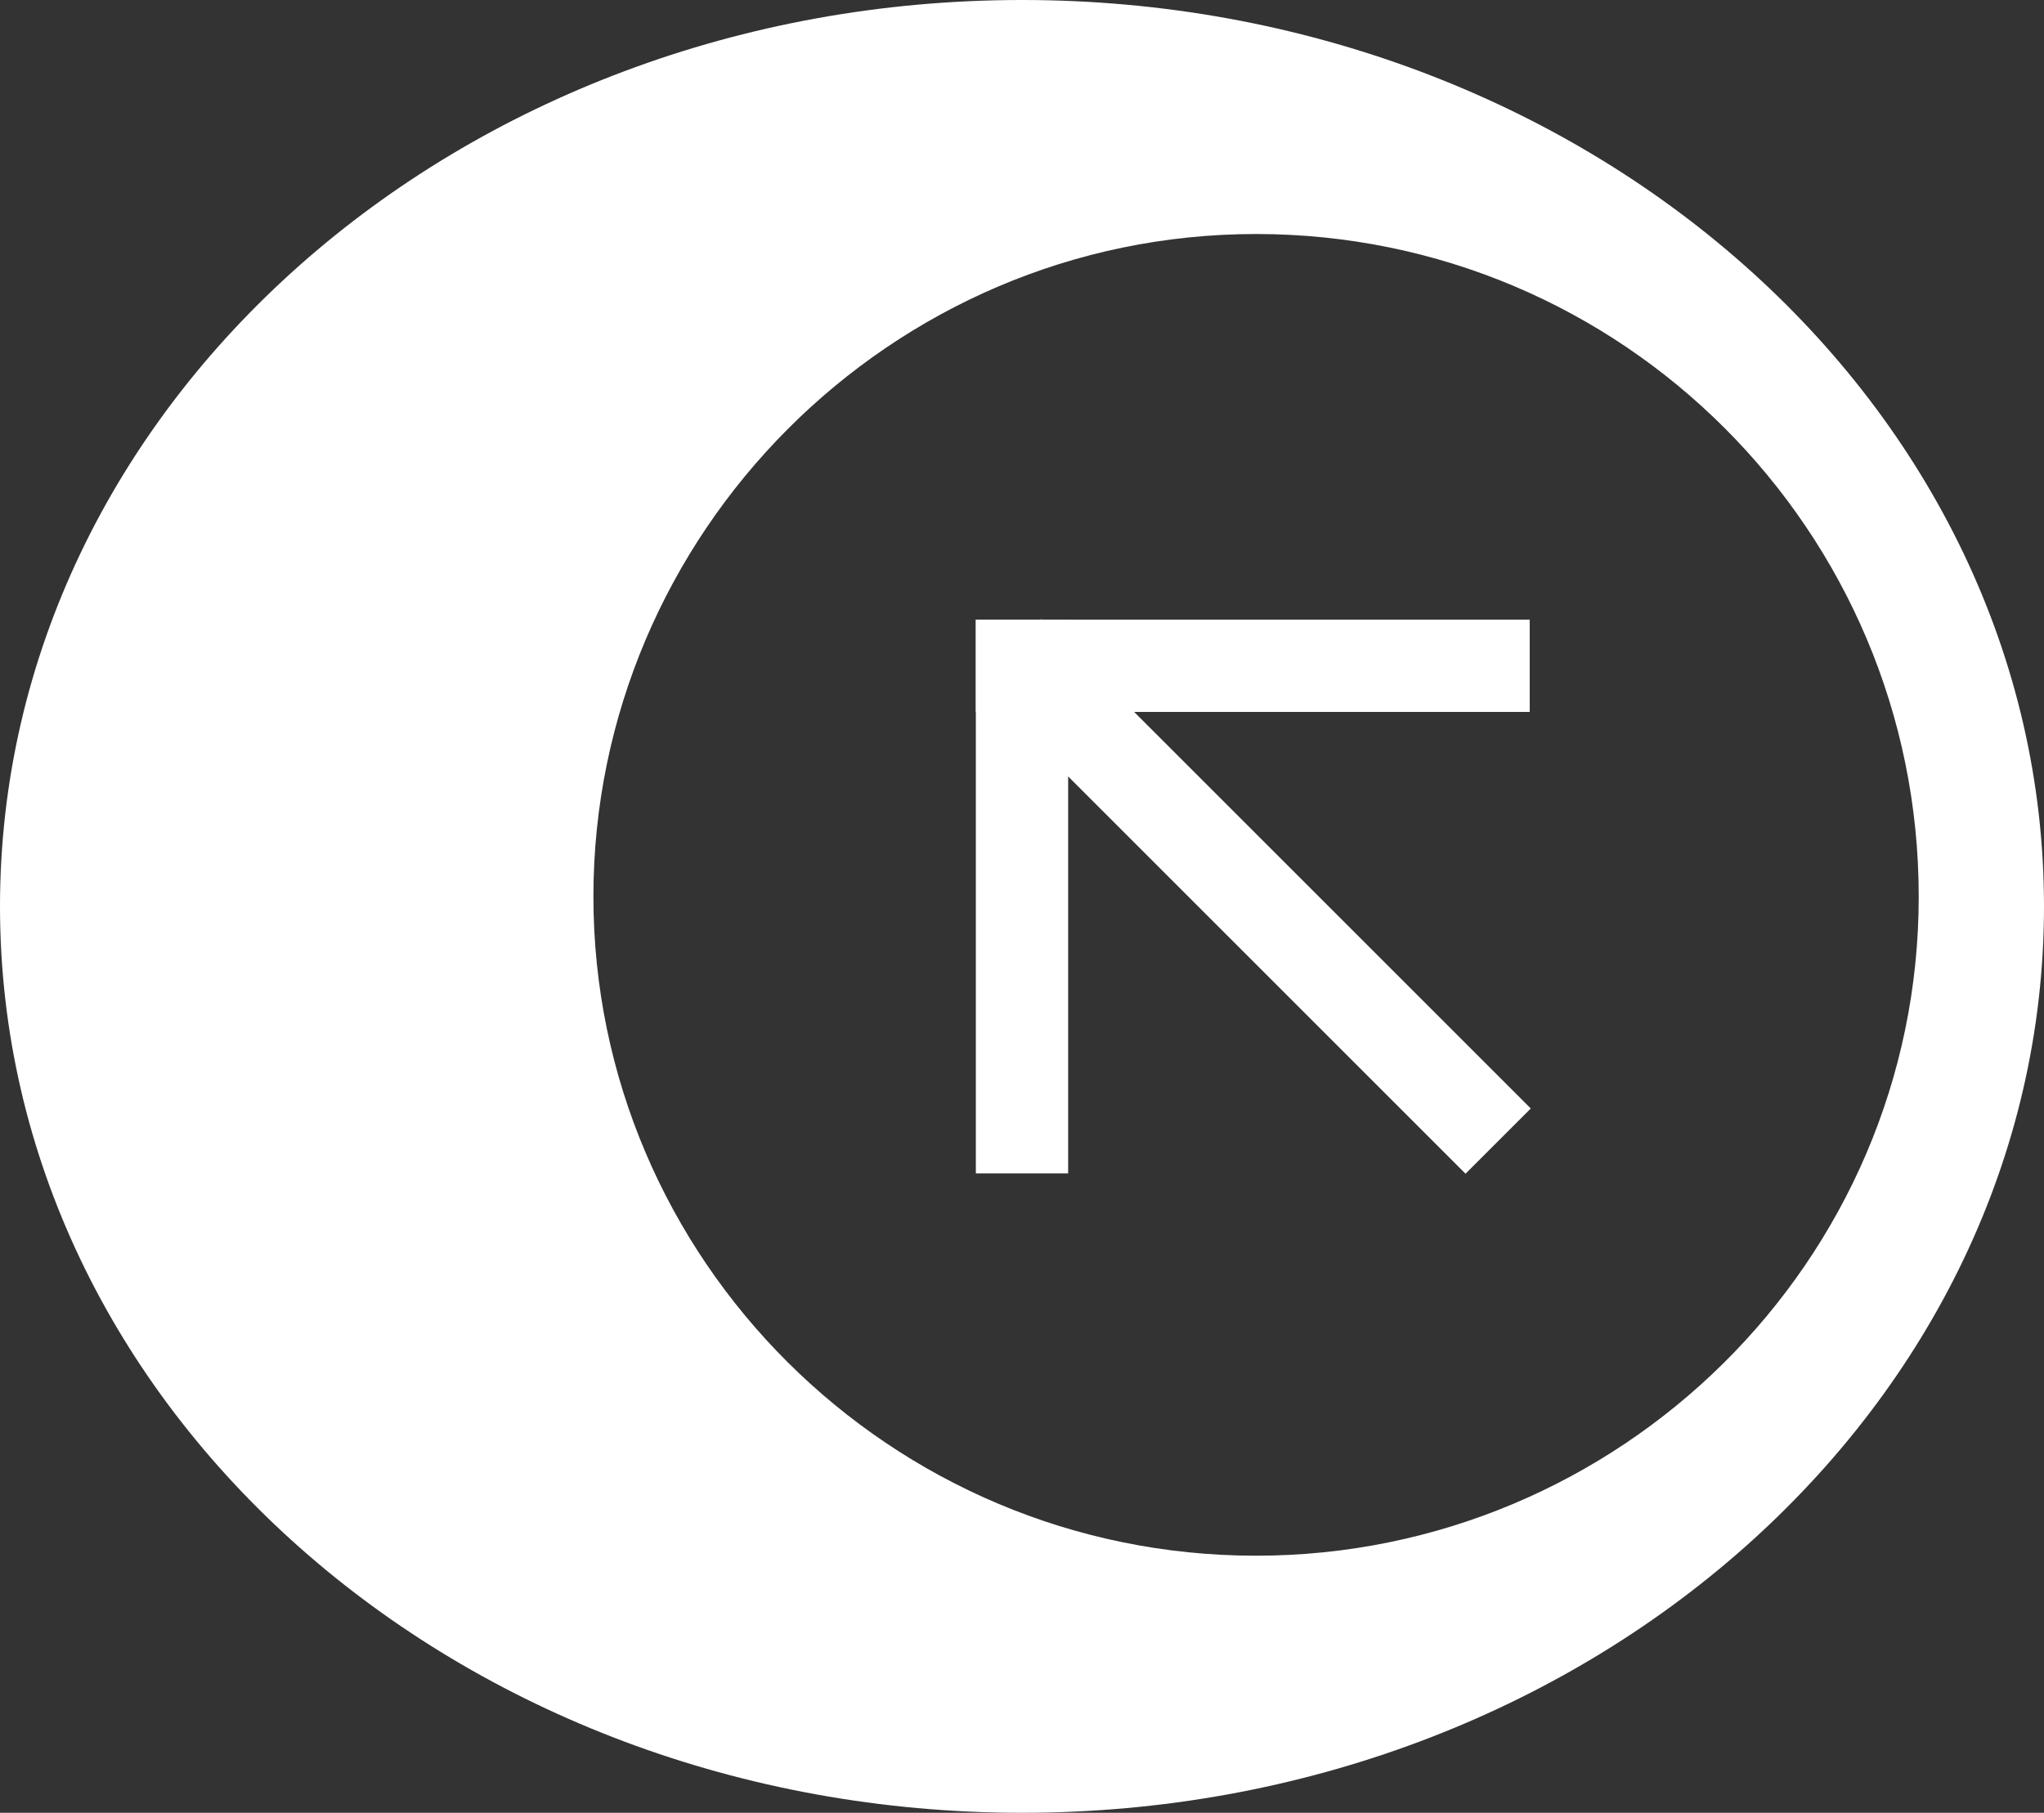
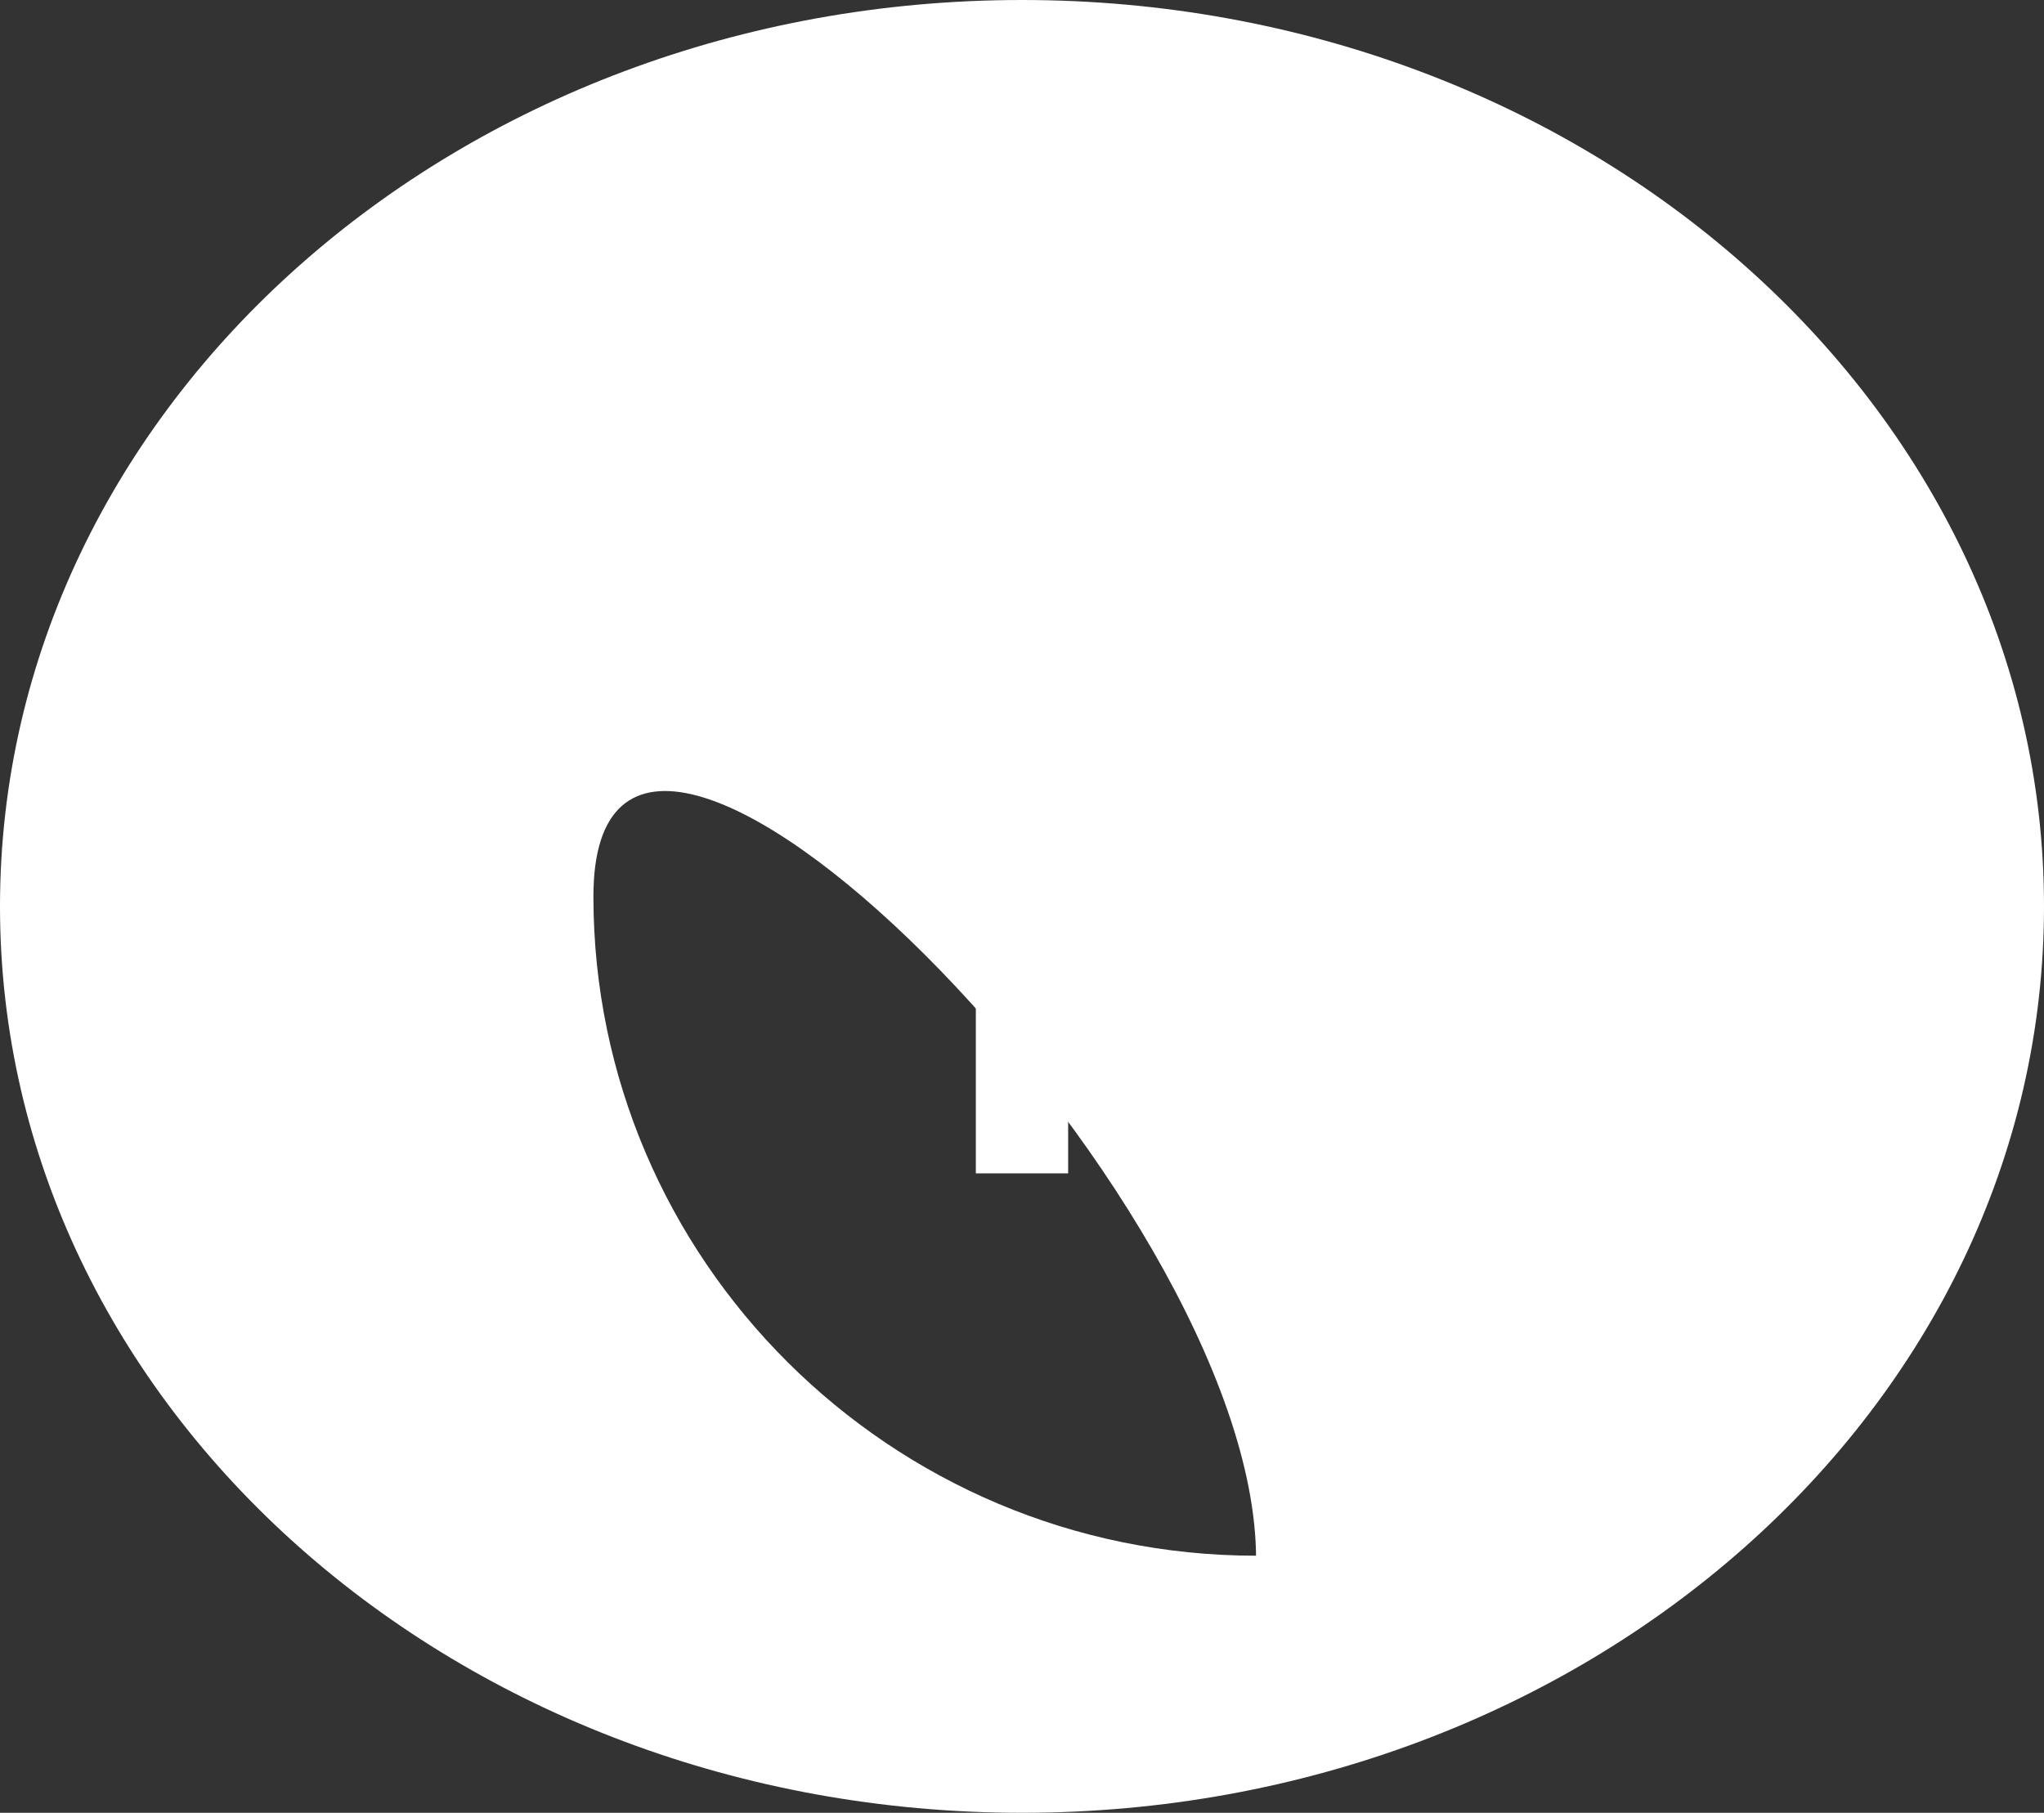
<svg xmlns="http://www.w3.org/2000/svg" version="1.1" id="Layer_1" x="0px" y="0px" width="62px" height="55px" viewBox="0 0 62 55" enable-background="new 0 0 62 55" xml:space="preserve">
  <rect x="0" y="0" width="62" height="55" fill="#333333" stroke="none" />
  <g>
-     <path fill="#FFFFFF" d="M31,0C13.9,0,0,12.3,0,27.5C0,42.7,13.9,55,31,55s31-12.3,31-27.5C62,12.3,48.1,0,31,0z M38.1,47.2   C27,47.2,18,38.2,18,27.2S27,7.1,38.1,7.1s20.1,9,20.1,20.1S49.1,47.2,38.1,47.2z" />
+     <path fill="#FFFFFF" d="M31,0C13.9,0,0,12.3,0,27.5C0,42.7,13.9,55,31,55s31-12.3,31-27.5C62,12.3,48.1,0,31,0z M38.1,47.2   C27,47.2,18,38.2,18,27.2s20.1,9,20.1,20.1S49.1,47.2,38.1,47.2z" />
    <g>
-       <rect x="36.6" y="16.7" transform="matrix(0.707 -0.707 0.707 0.707 -8.077 34.833)" fill="#FFFFFF" width="2.8" height="21" />
      <g>
        <rect x="29.6" y="18.8" fill="#FFFFFF" width="2.8" height="16.8" />
-         <rect x="29.6" y="18.8" fill="#FFFFFF" width="16.8" height="2.8" />
      </g>
    </g>
  </g>
</svg>